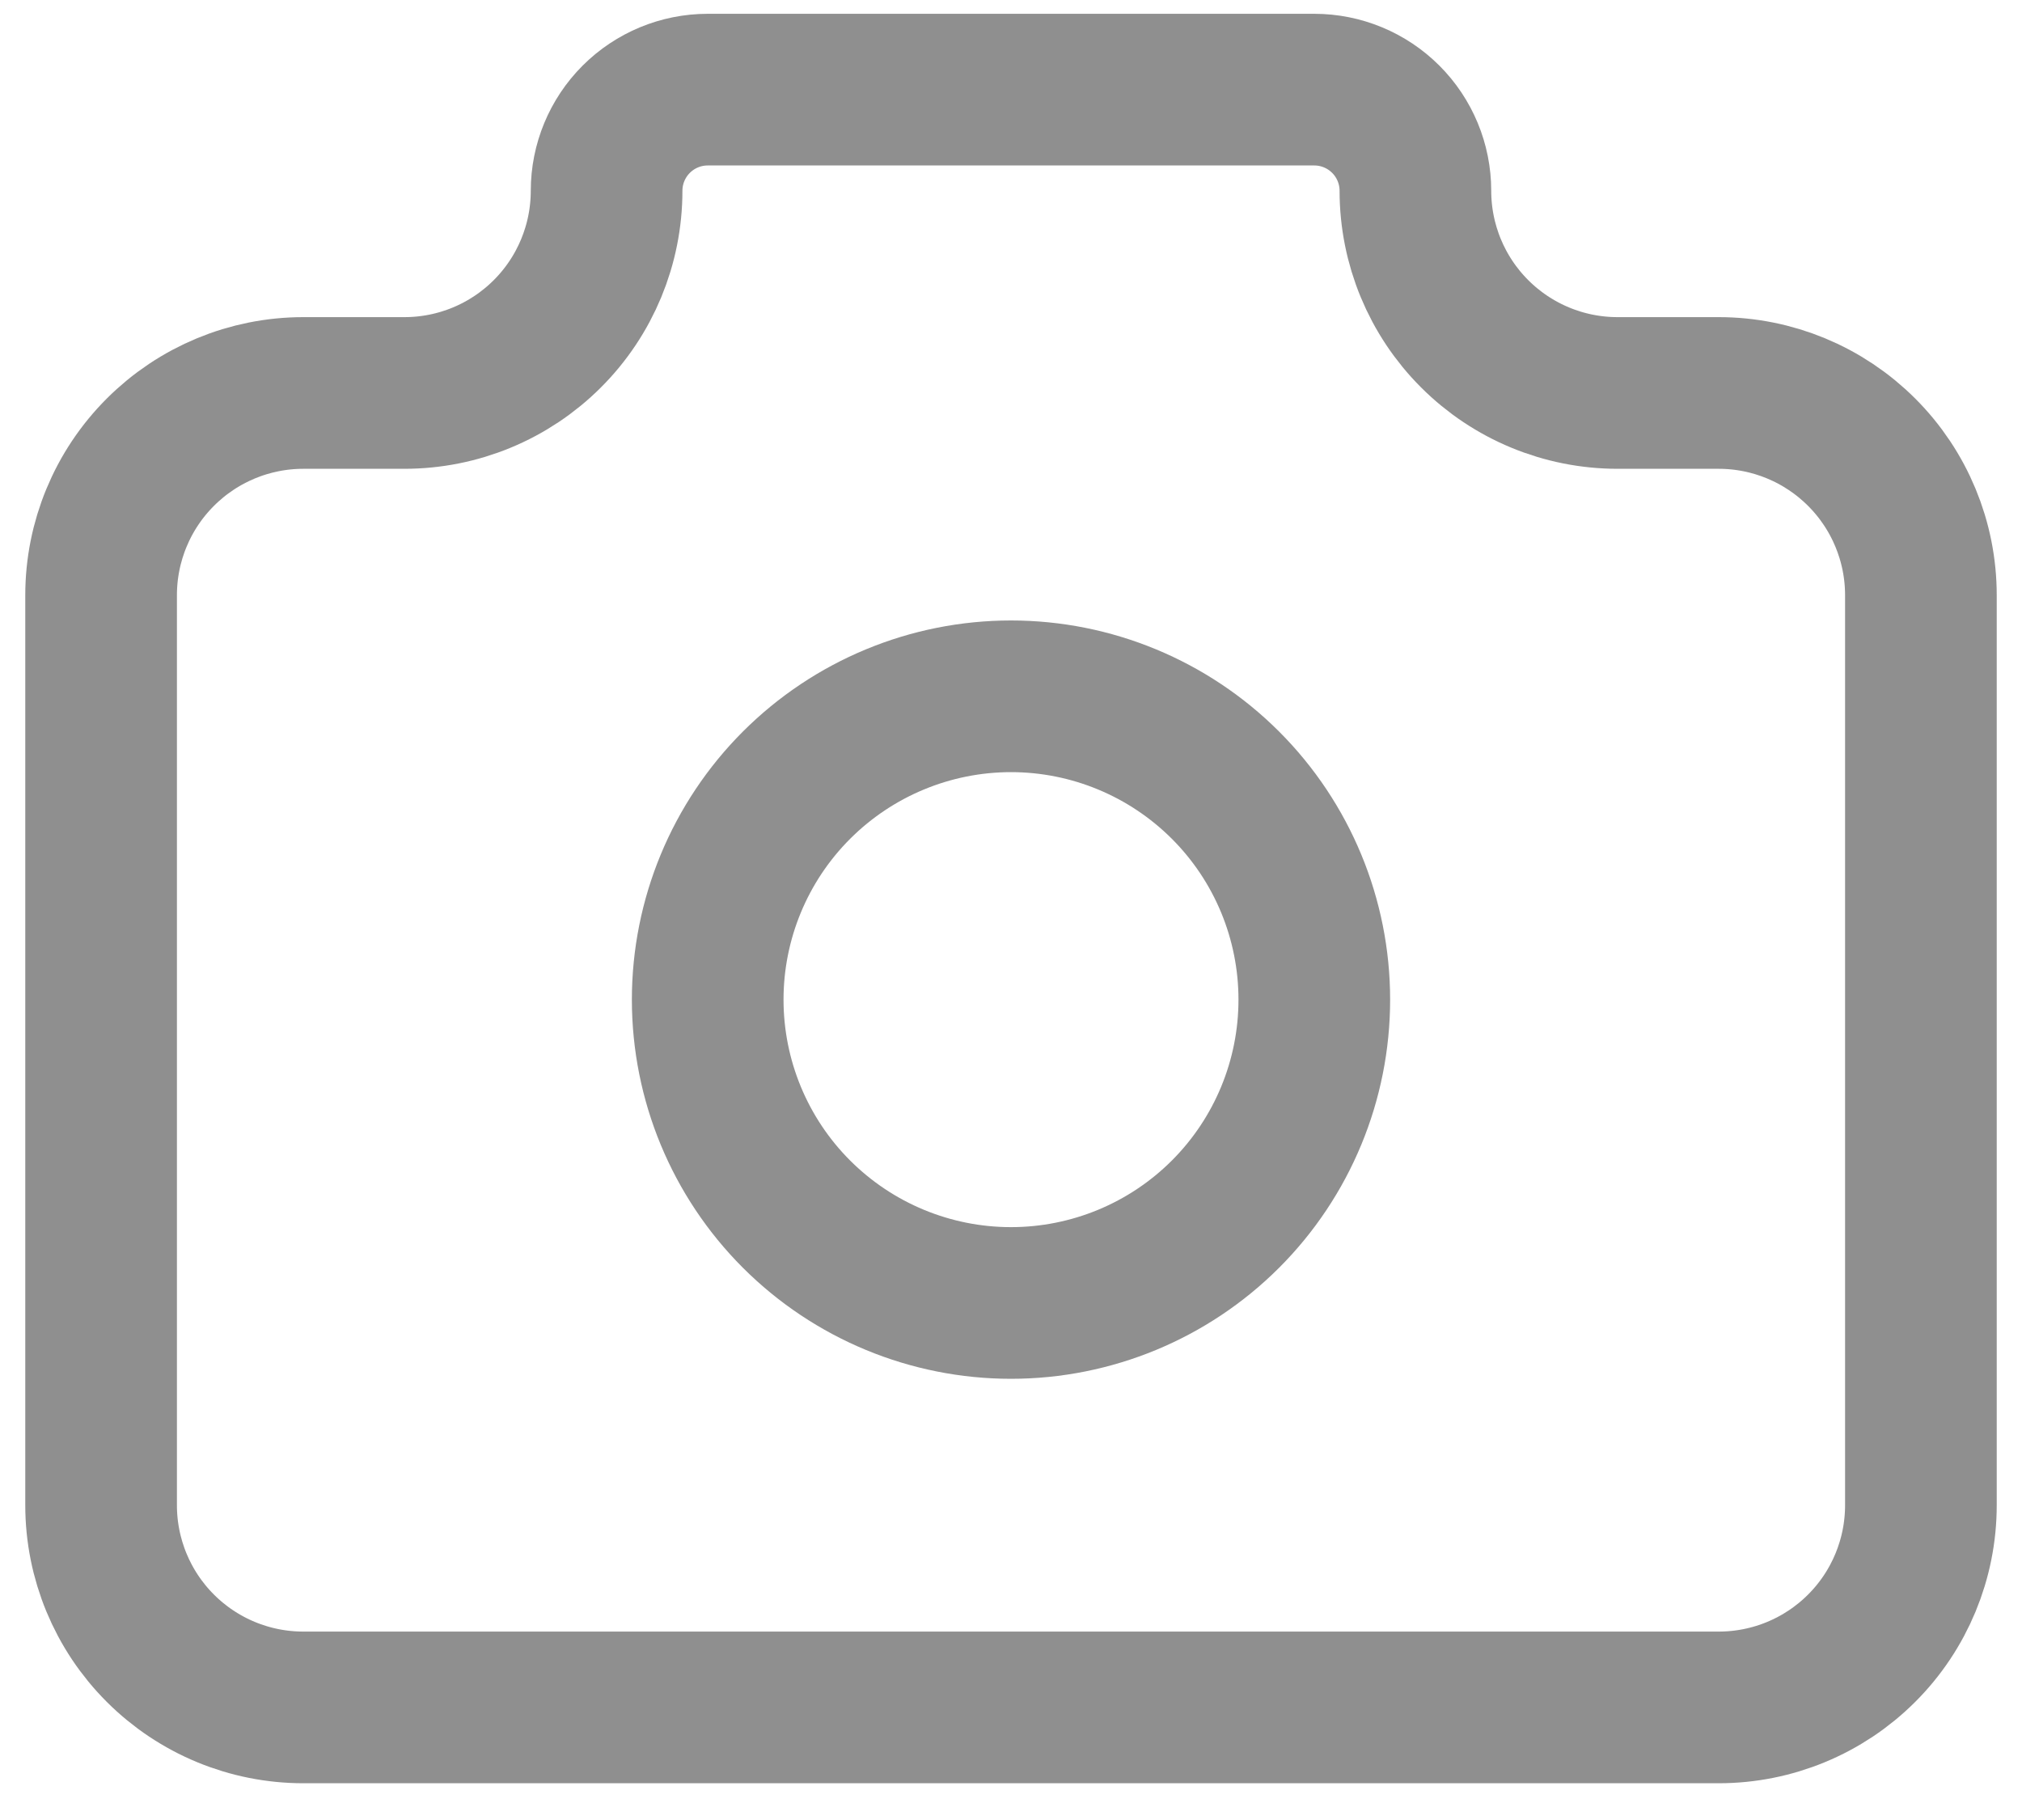
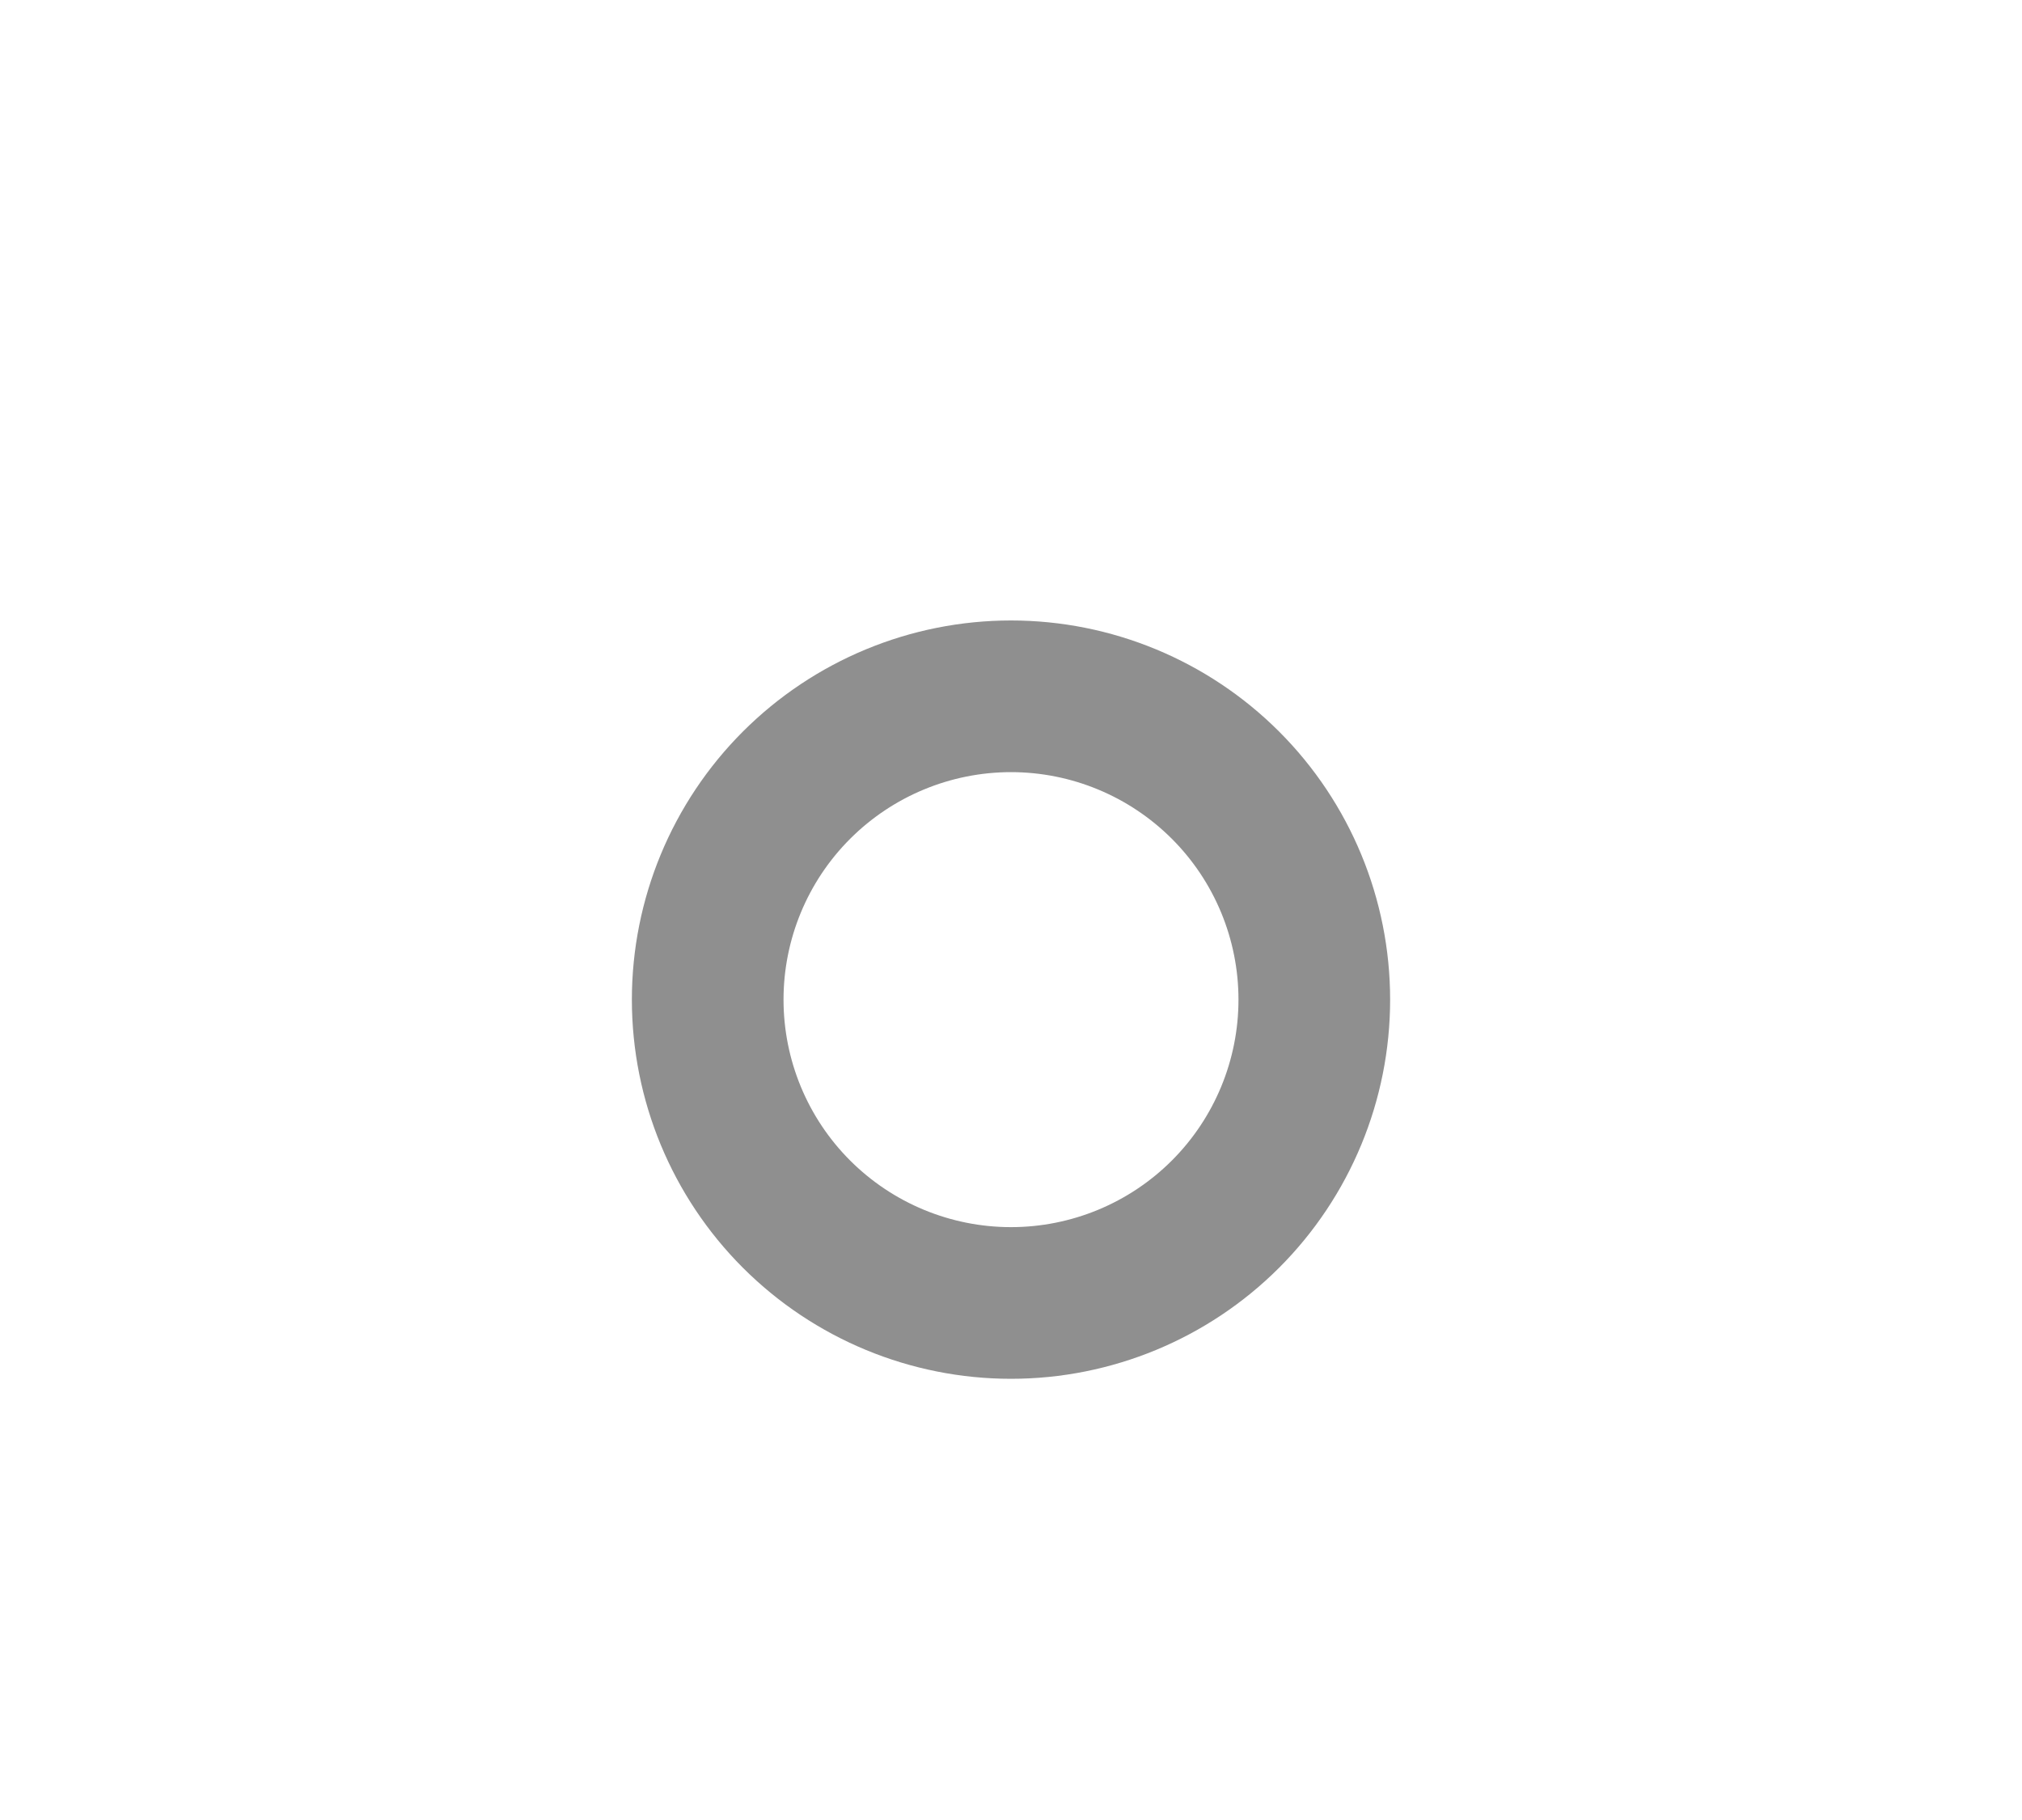
<svg xmlns="http://www.w3.org/2000/svg" width="40" height="36" viewBox="0 0 40 36" fill="none">
-   <path d="M6 7.773H8C9.061 7.773 10.078 7.352 10.828 6.602C11.579 5.852 12 4.834 12 3.773C12 3.243 12.211 2.734 12.586 2.359C12.961 1.984 13.47 1.773 14 1.773H26C26.53 1.773 27.039 1.984 27.414 2.359C27.789 2.734 28 3.243 28 3.773C28 4.834 28.421 5.852 29.172 6.602C29.922 7.352 30.939 7.773 32 7.773H34C35.061 7.773 36.078 8.195 36.828 8.945C37.579 9.695 38 10.713 38 11.773V29.773C38 30.834 37.579 31.852 36.828 32.602C36.078 33.352 35.061 33.773 34 33.773H6C4.939 33.773 3.922 33.352 3.172 32.602C2.421 31.852 2 30.834 2 29.773V11.773C2 10.713 2.421 9.695 3.172 8.945C3.922 8.195 4.939 7.773 6 7.773Z" stroke="#8F8F8F" stroke-width="3" stroke-linecap="round" stroke-linejoin="round" />
  <path d="M14 19.773C14 21.365 14.632 22.891 15.757 24.016C16.883 25.141 18.409 25.773 20 25.773C21.591 25.773 23.117 25.141 24.243 24.016C25.368 22.891 26 21.365 26 19.773C26 18.182 25.368 16.656 24.243 15.531C23.117 14.406 21.591 13.773 20 13.773C18.409 13.773 16.883 14.406 15.757 15.531C14.632 16.656 14 18.182 14 19.773Z" stroke="#8F8F8F" stroke-width="3" stroke-linecap="round" stroke-linejoin="round" />
</svg>